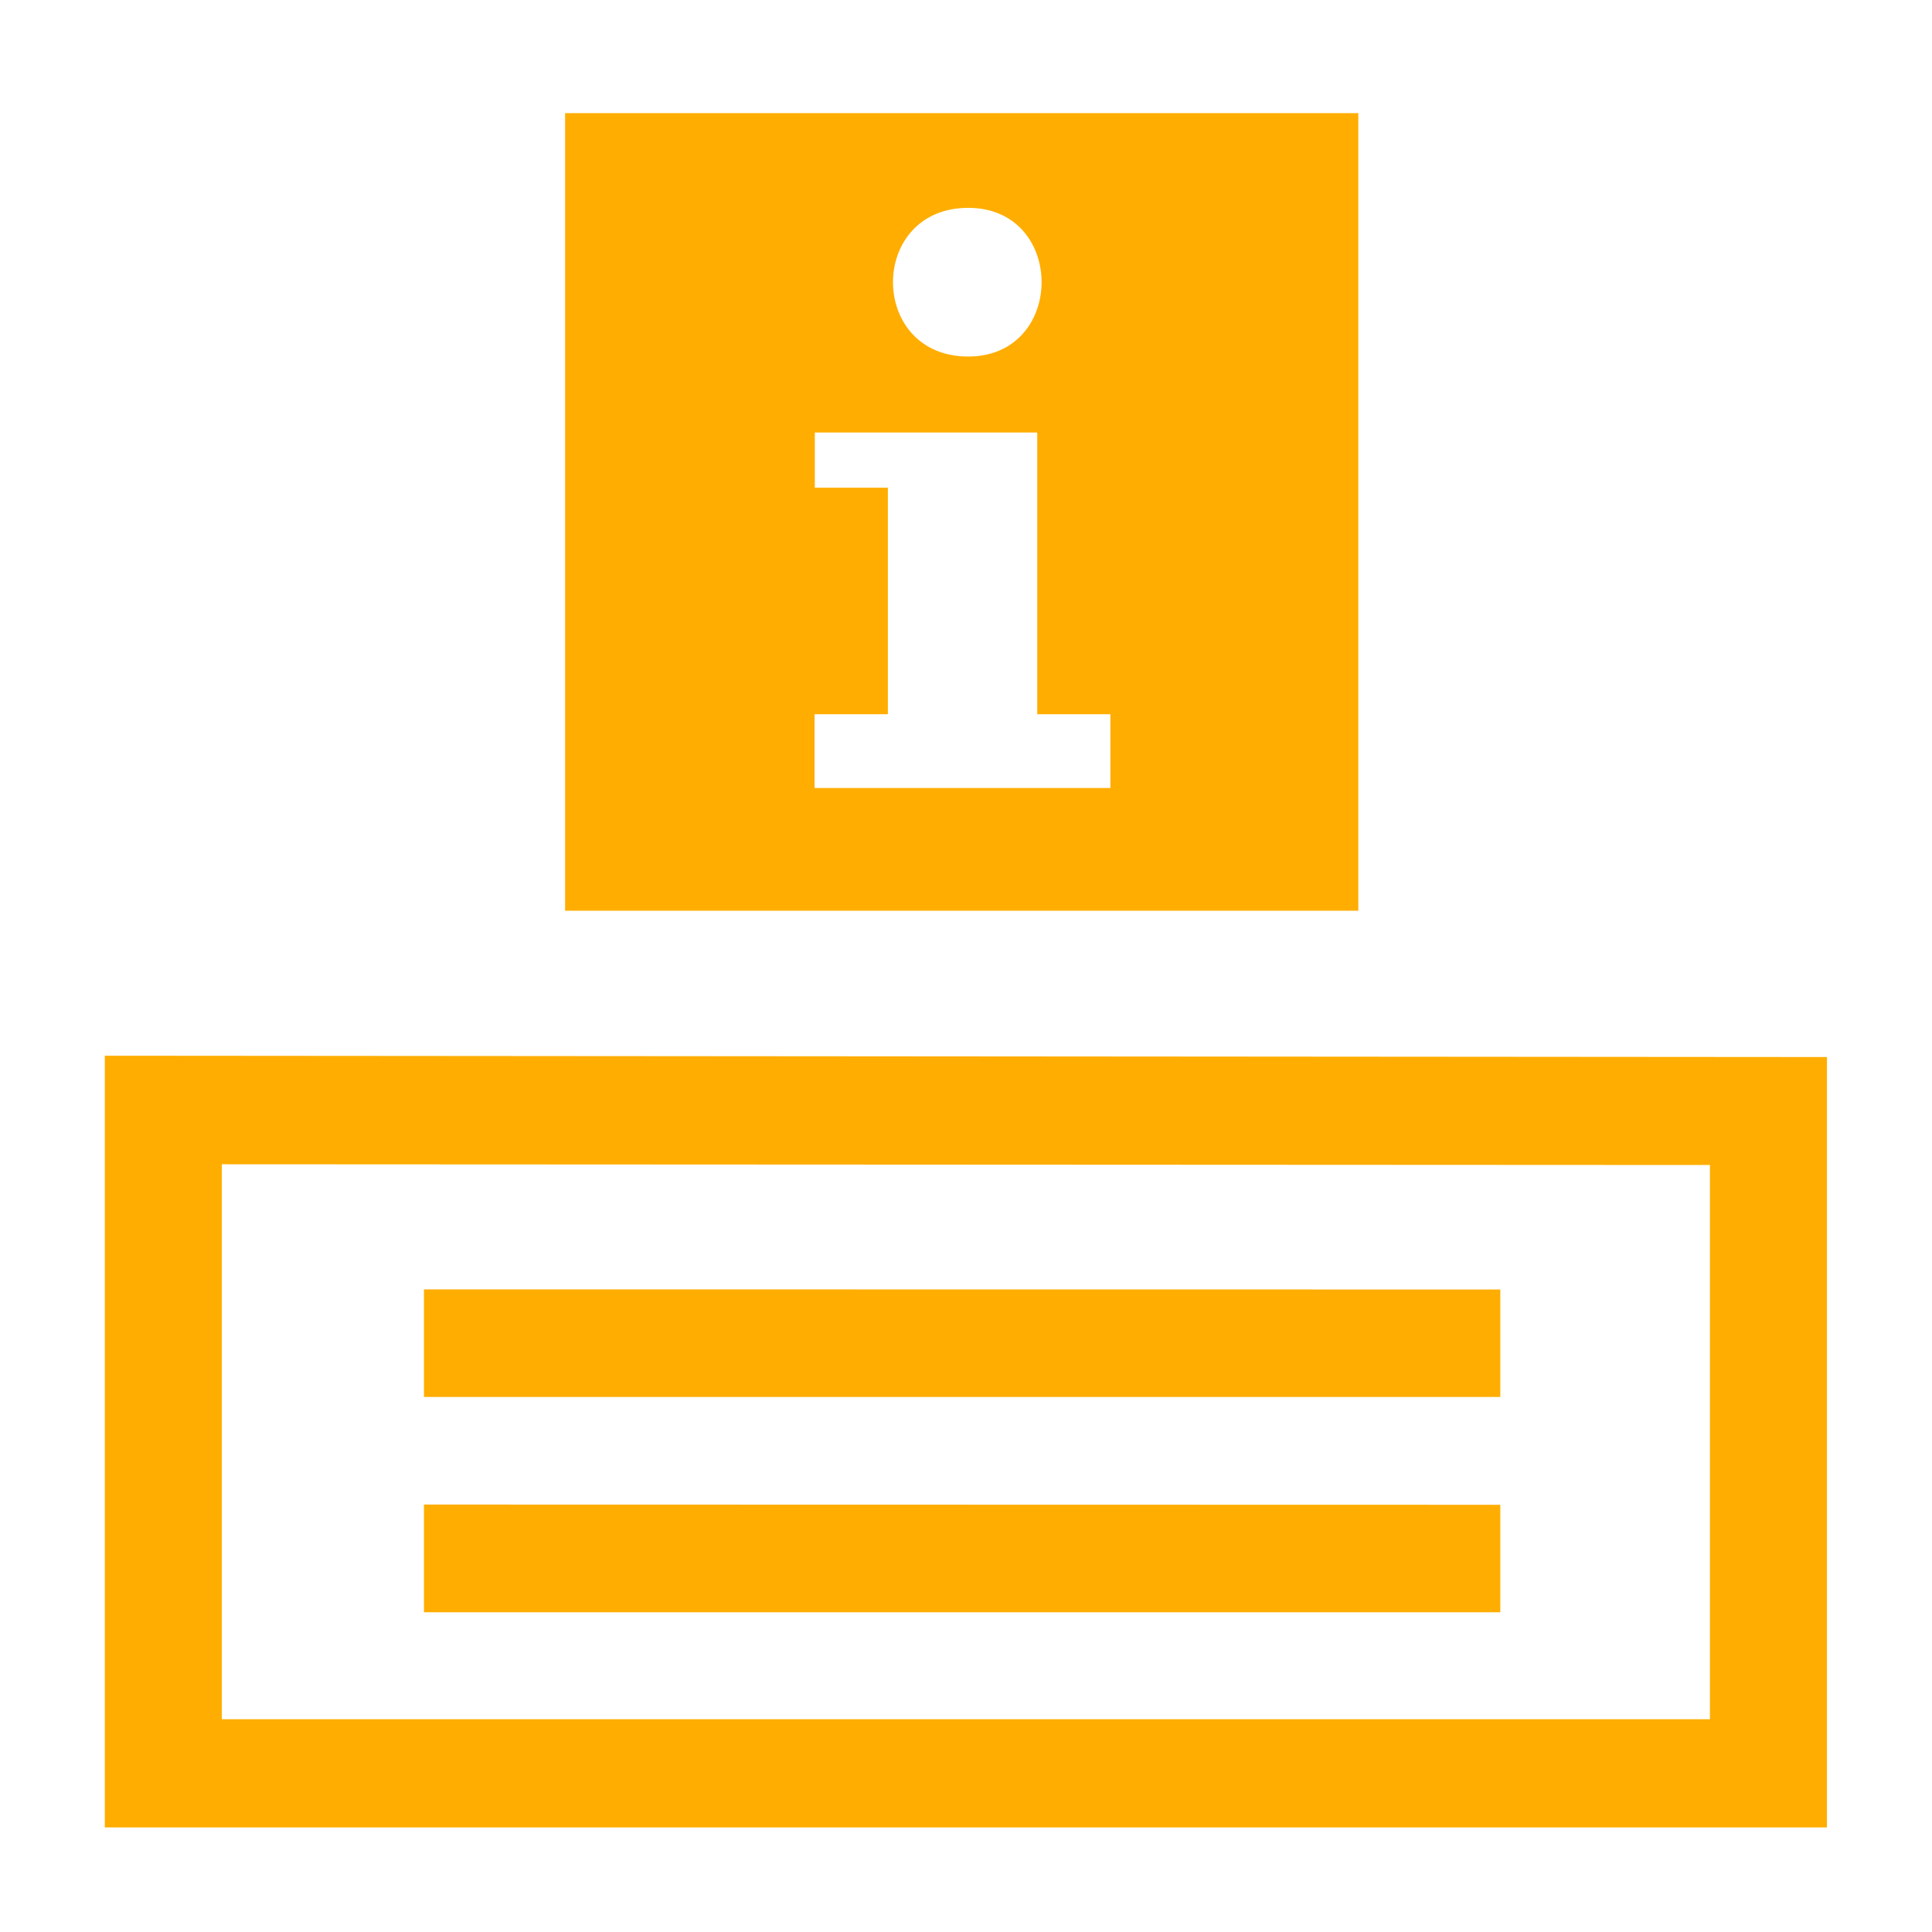
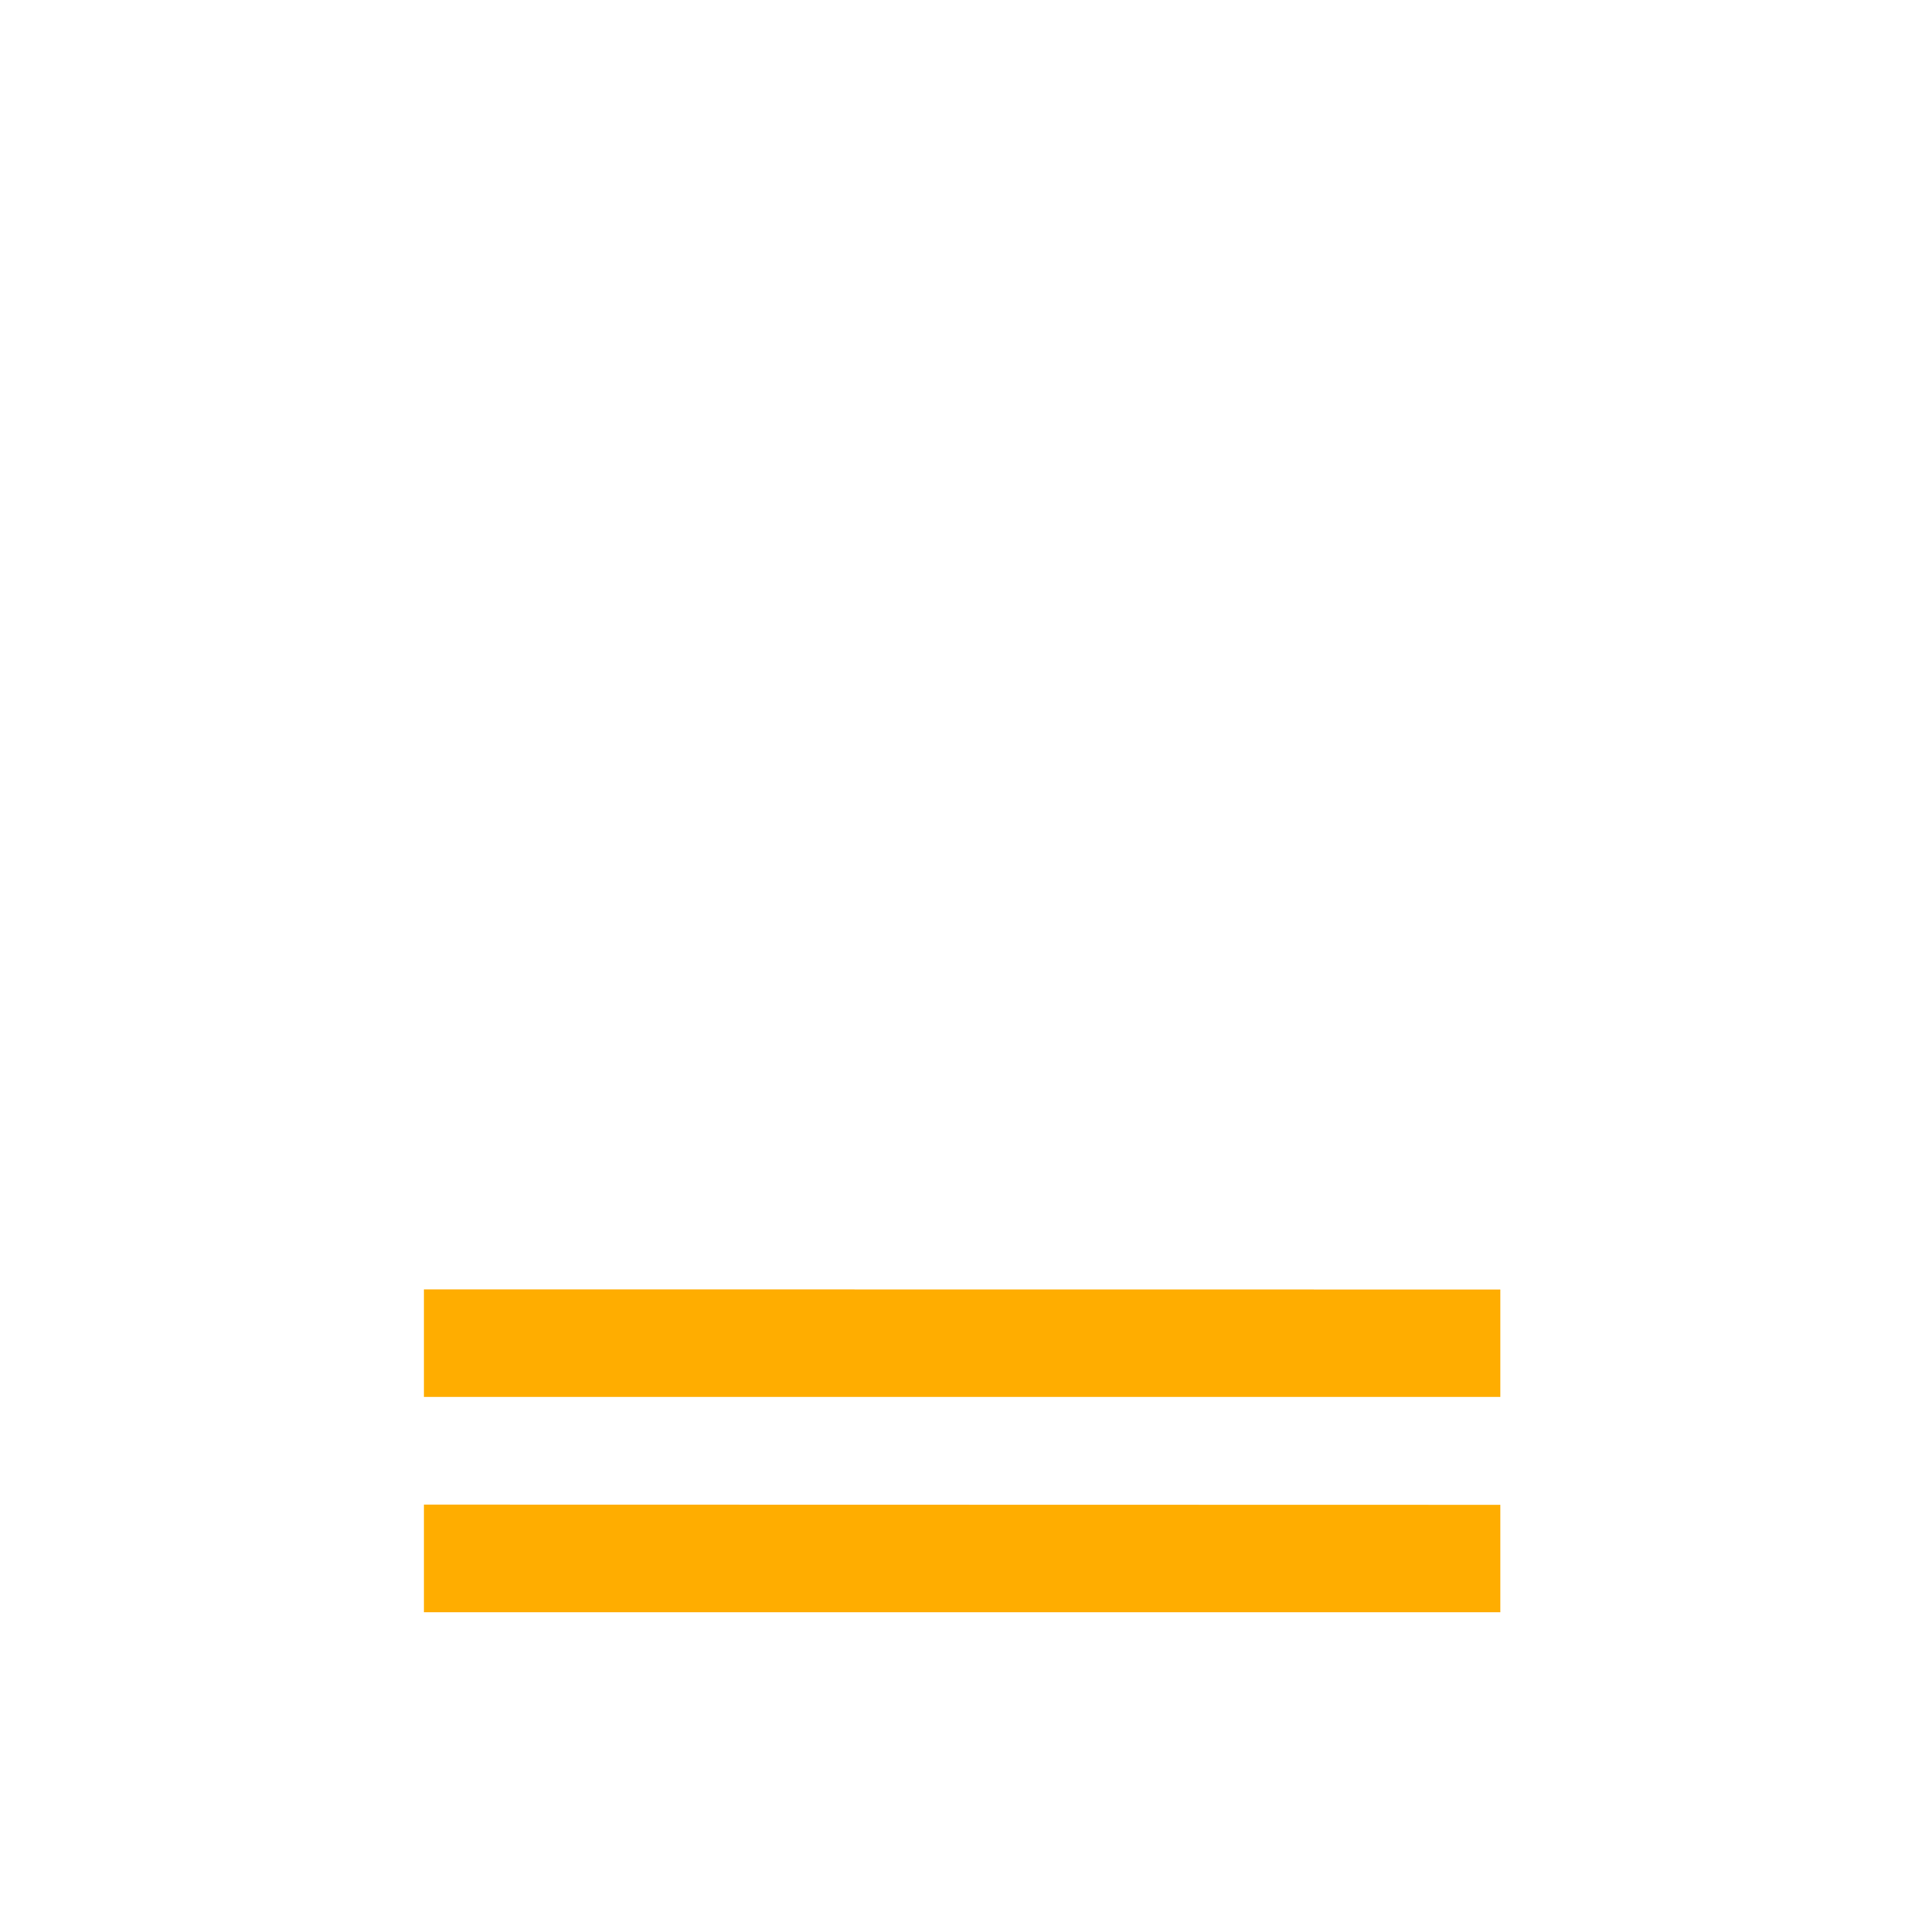
<svg xmlns="http://www.w3.org/2000/svg" viewBox="0 0 16 16" xml:space="preserve" fill-rule="evenodd" clip-rule="evenodd" stroke-linejoin="round" stroke-miterlimit="2">
-   <path d="M4.68.937v6.605h6.569V.937h-6.57Zm3.304.785c.856-.036.856 1.265 0 1.23-.785-.034-.785-1.196 0-1.23Zm-1.236 1.86H8.59v2.333h.606v.611h-2.45v-.611h.607V4.039h-.605v-.457ZM.868 8.744v6.39H15.13v-6.38L.867 8.743Zm.97.898 12.323.006v4.59H1.837V9.643Z" fill="#ffad00" fill-rule="nonzero" />
  <path d="M3.511 10.678v.891h8.914v-.89l-8.914-.001Zm0 1.783v.891h8.914v-.89L3.51 12.46Z" fill="#ffad00" fill-rule="nonzero" />
</svg>